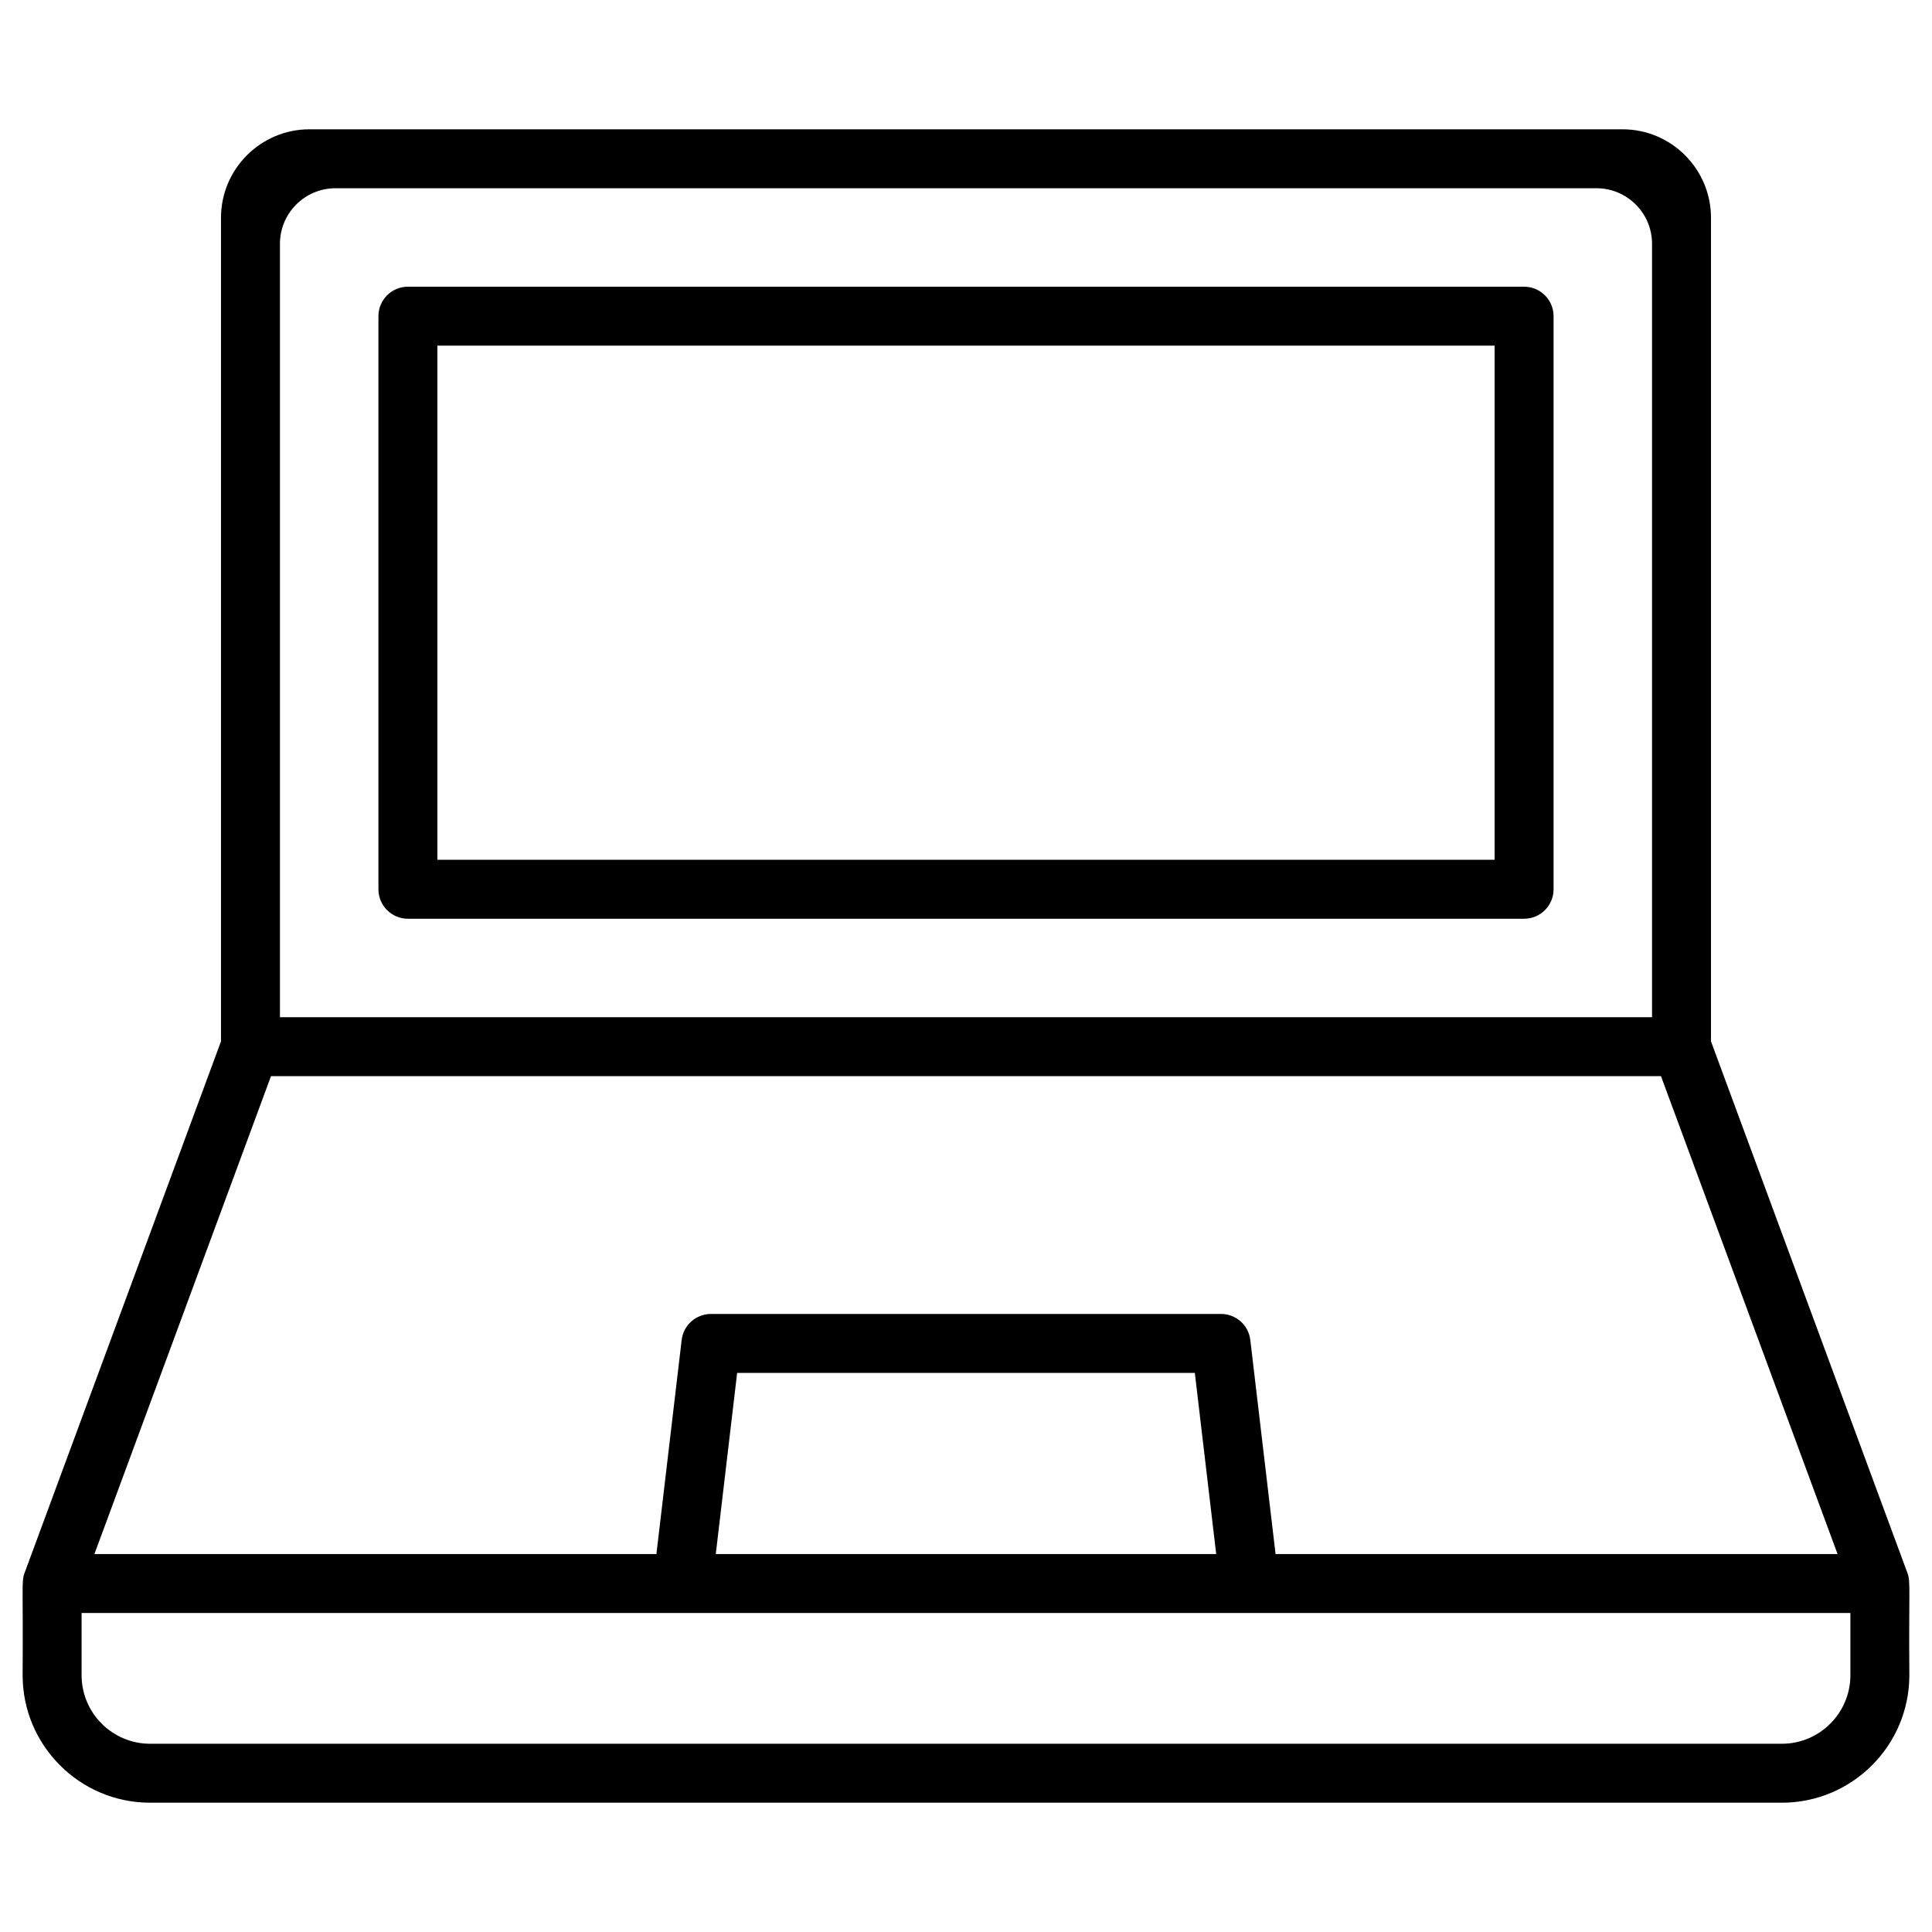
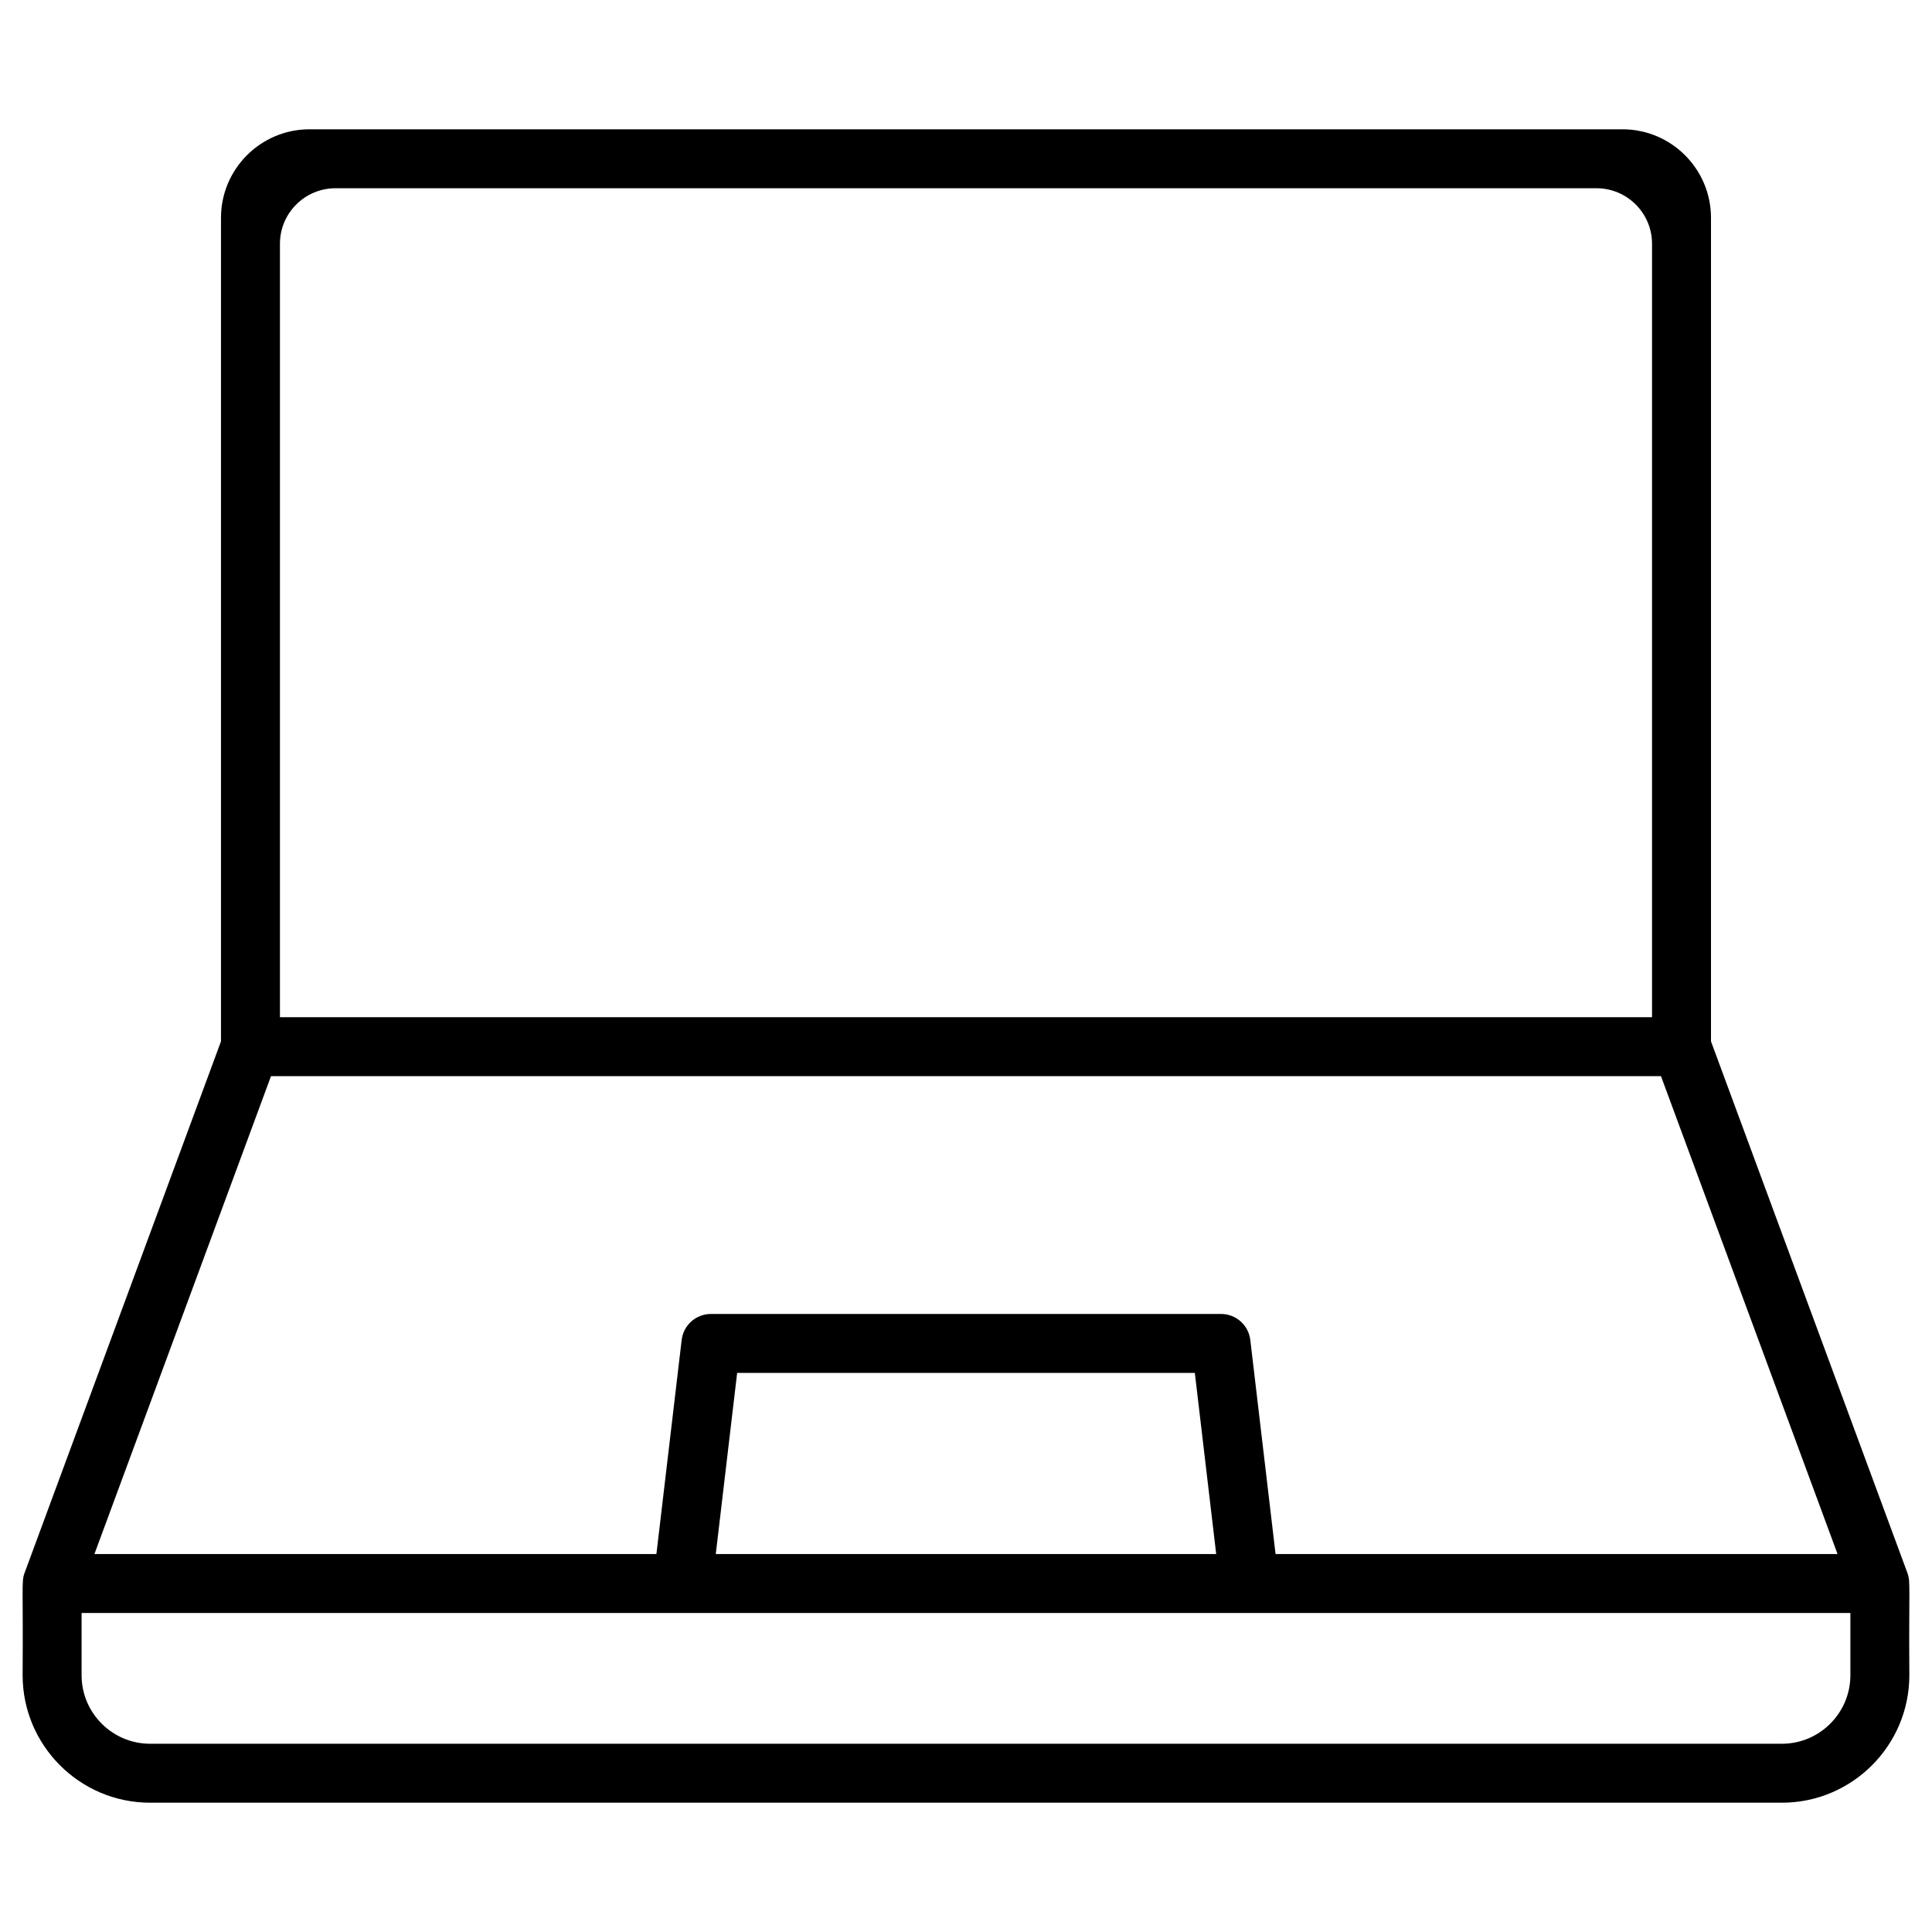
<svg xmlns="http://www.w3.org/2000/svg" viewBox="0 0 512 512">
  <g id="_x32_9_Laptop">
    <g>
-       <path d="m108.101 243.476h295.799c4.318 0 7.813-3.494 7.813-7.813v-151.87c0-4.318-3.494-7.813-7.813-7.813h-295.799c-4.318 0-7.813 3.494-7.813 7.813v151.871c.001 4.318 3.495 7.812 7.813 7.812zm7.813-151.87h280.174v136.246h-280.174z" />
      <path d="m505.517 416.938-52.086-140.965c0-100.058 0-168.355 0-218.25 0-12.939-10.521-23.46-23.46-23.46-115.599 0-231.451 0-347.946 0-12.939 0-23.46 10.521-23.46 23.46v218.25l-52.087 140.965c-.821 2.221-.316 3.785-.481 27.008 0 18.631 15.152 33.791 33.783 33.791h432.434c18.631 0 33.783-15.16 33.783-33.791-.161-22.837.353-24.753-.48-27.008zm-82.428-367.05c8.118 0 14.717 6.599 14.717 14.717v204.964h-363.617v-204.964c0-8.118 6.599-14.717 14.717-14.717zm-351.273 235.306h368.362l46.791 126.64h-148.931l-6.693-56.725c-.465-3.937-3.799-6.897-7.759-6.897h-135.178c-3.96 0-7.294 2.96-7.759 6.897l-6.693 56.725h-148.931zm250.488 126.64h-132.614l5.661-47.997h121.292zm168.068 32.112c0 10.017-8.148 18.166-18.158 18.166h-432.434c-10.01 0-18.158-8.148-18.158-18.166v-16.487h468.75z" />
    </g>
  </g>
  <g id="Layer_1" />
</svg>